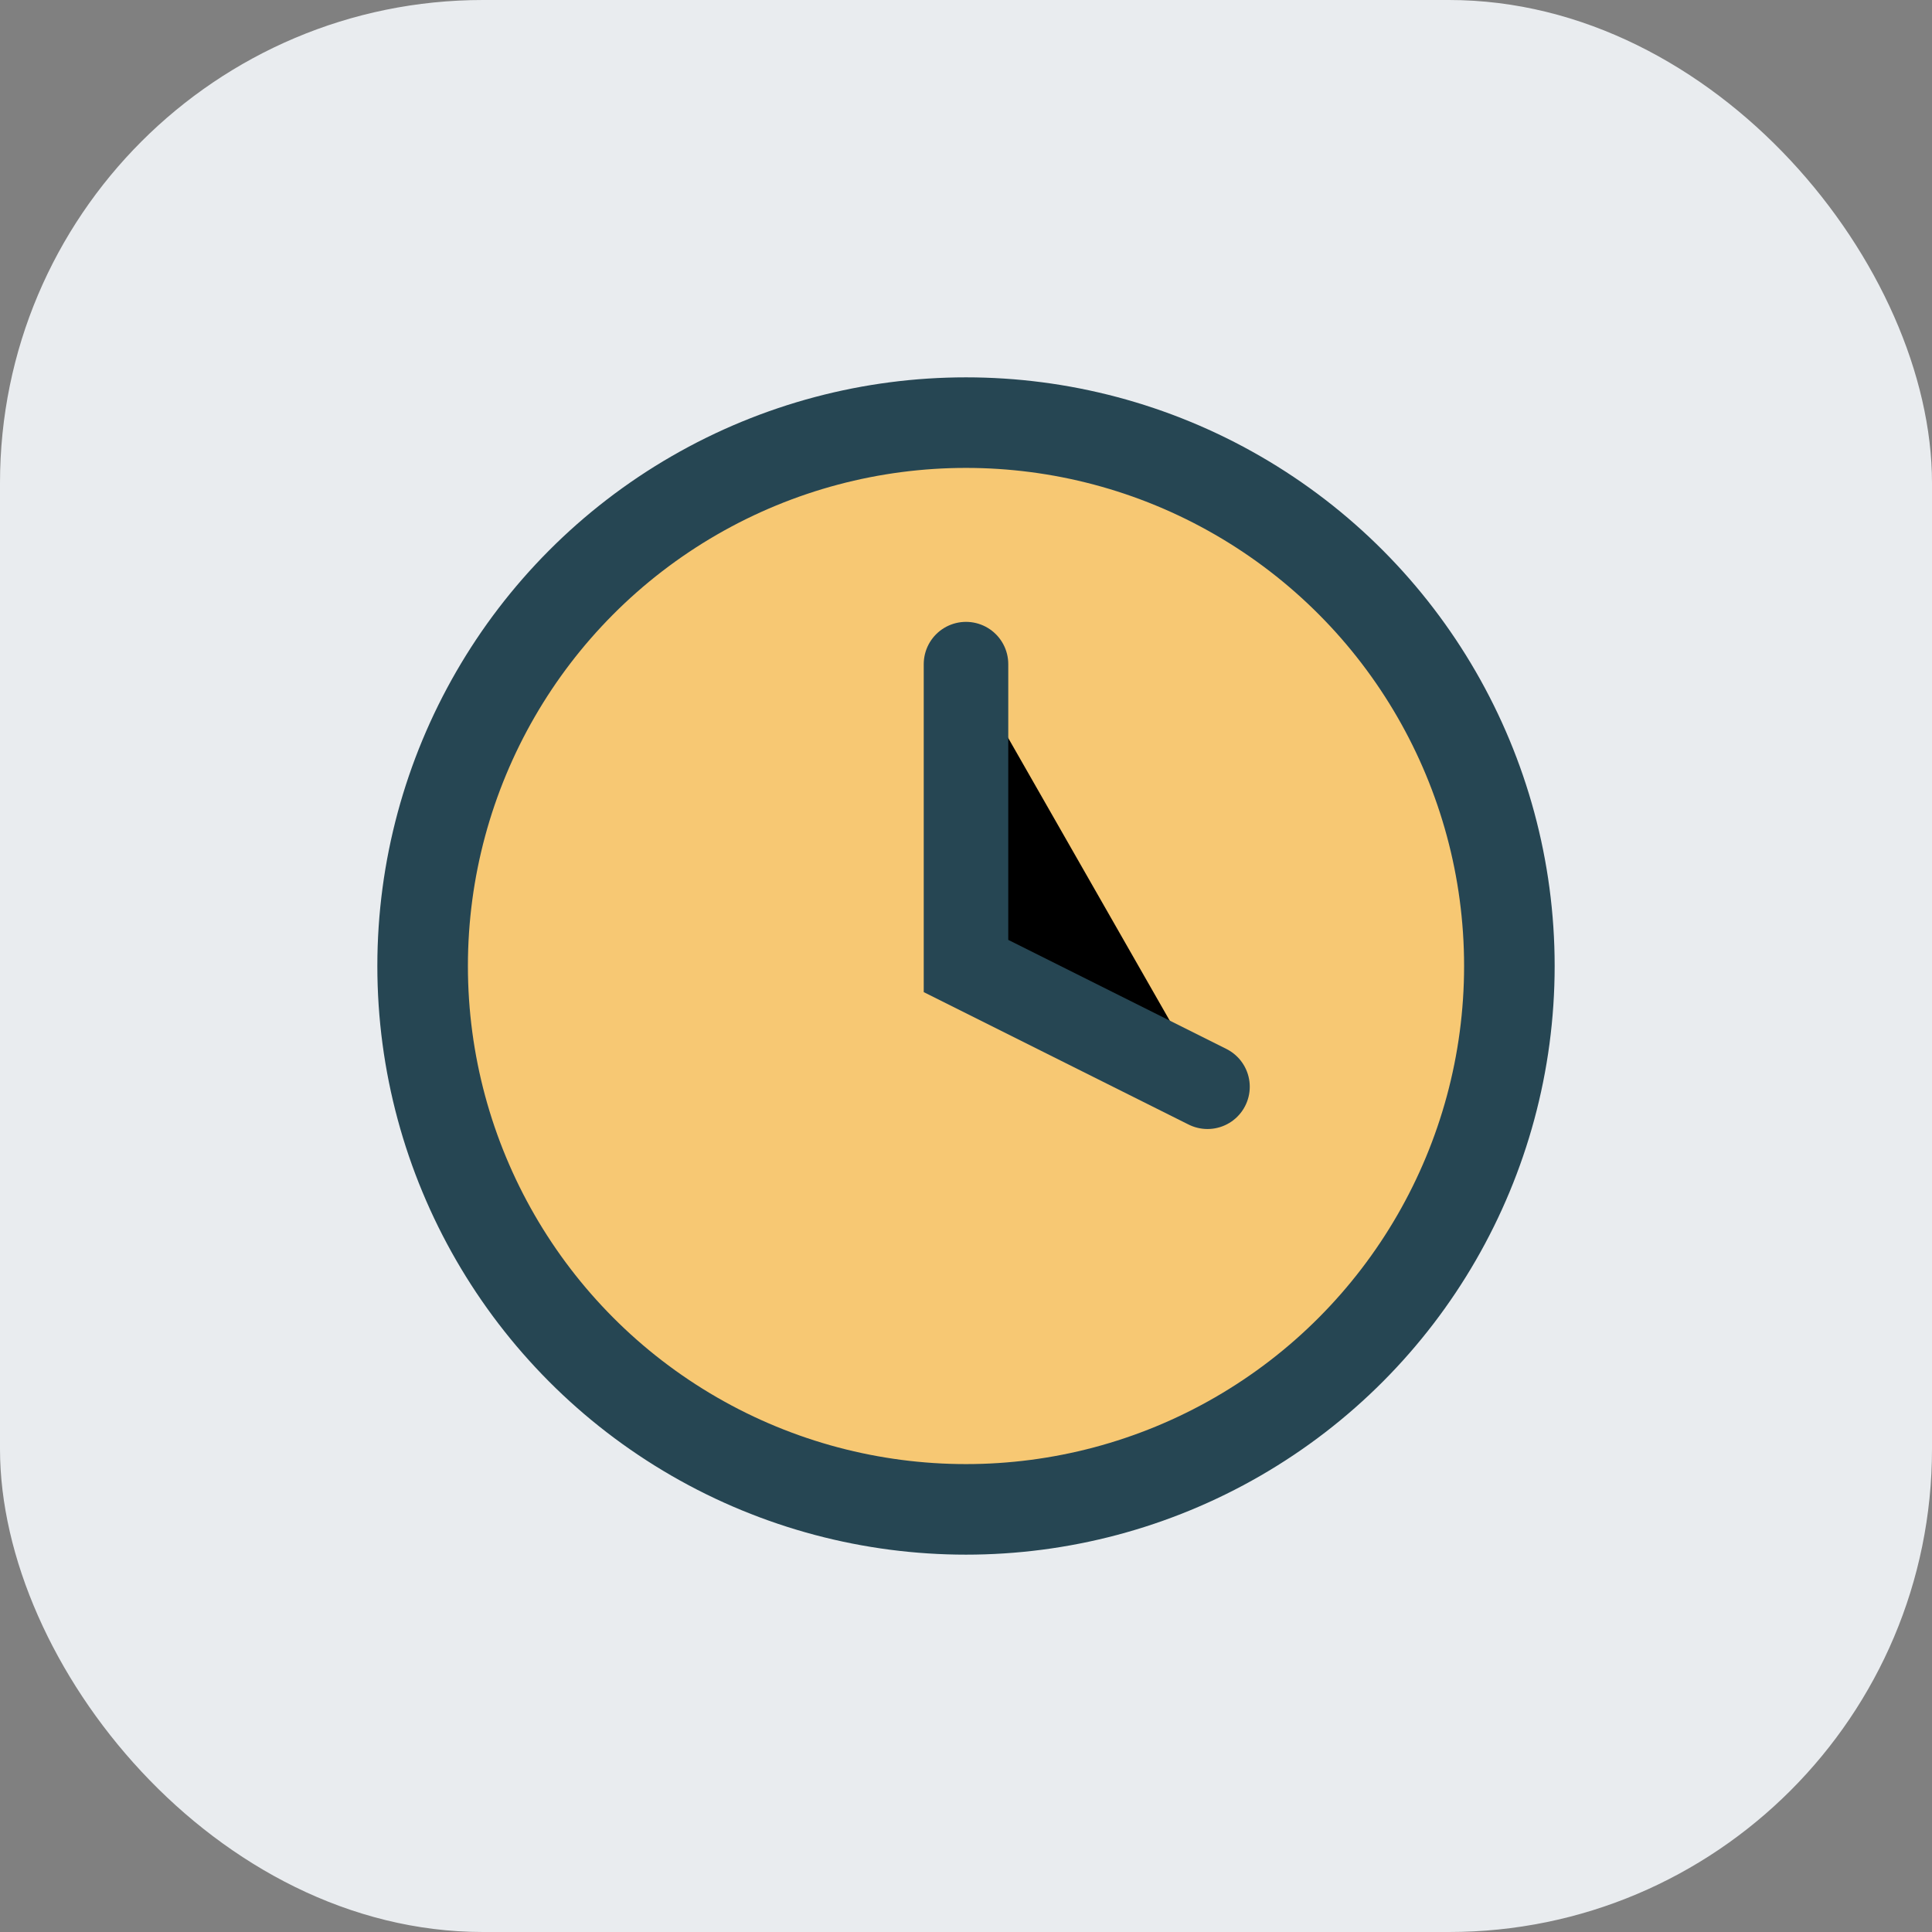
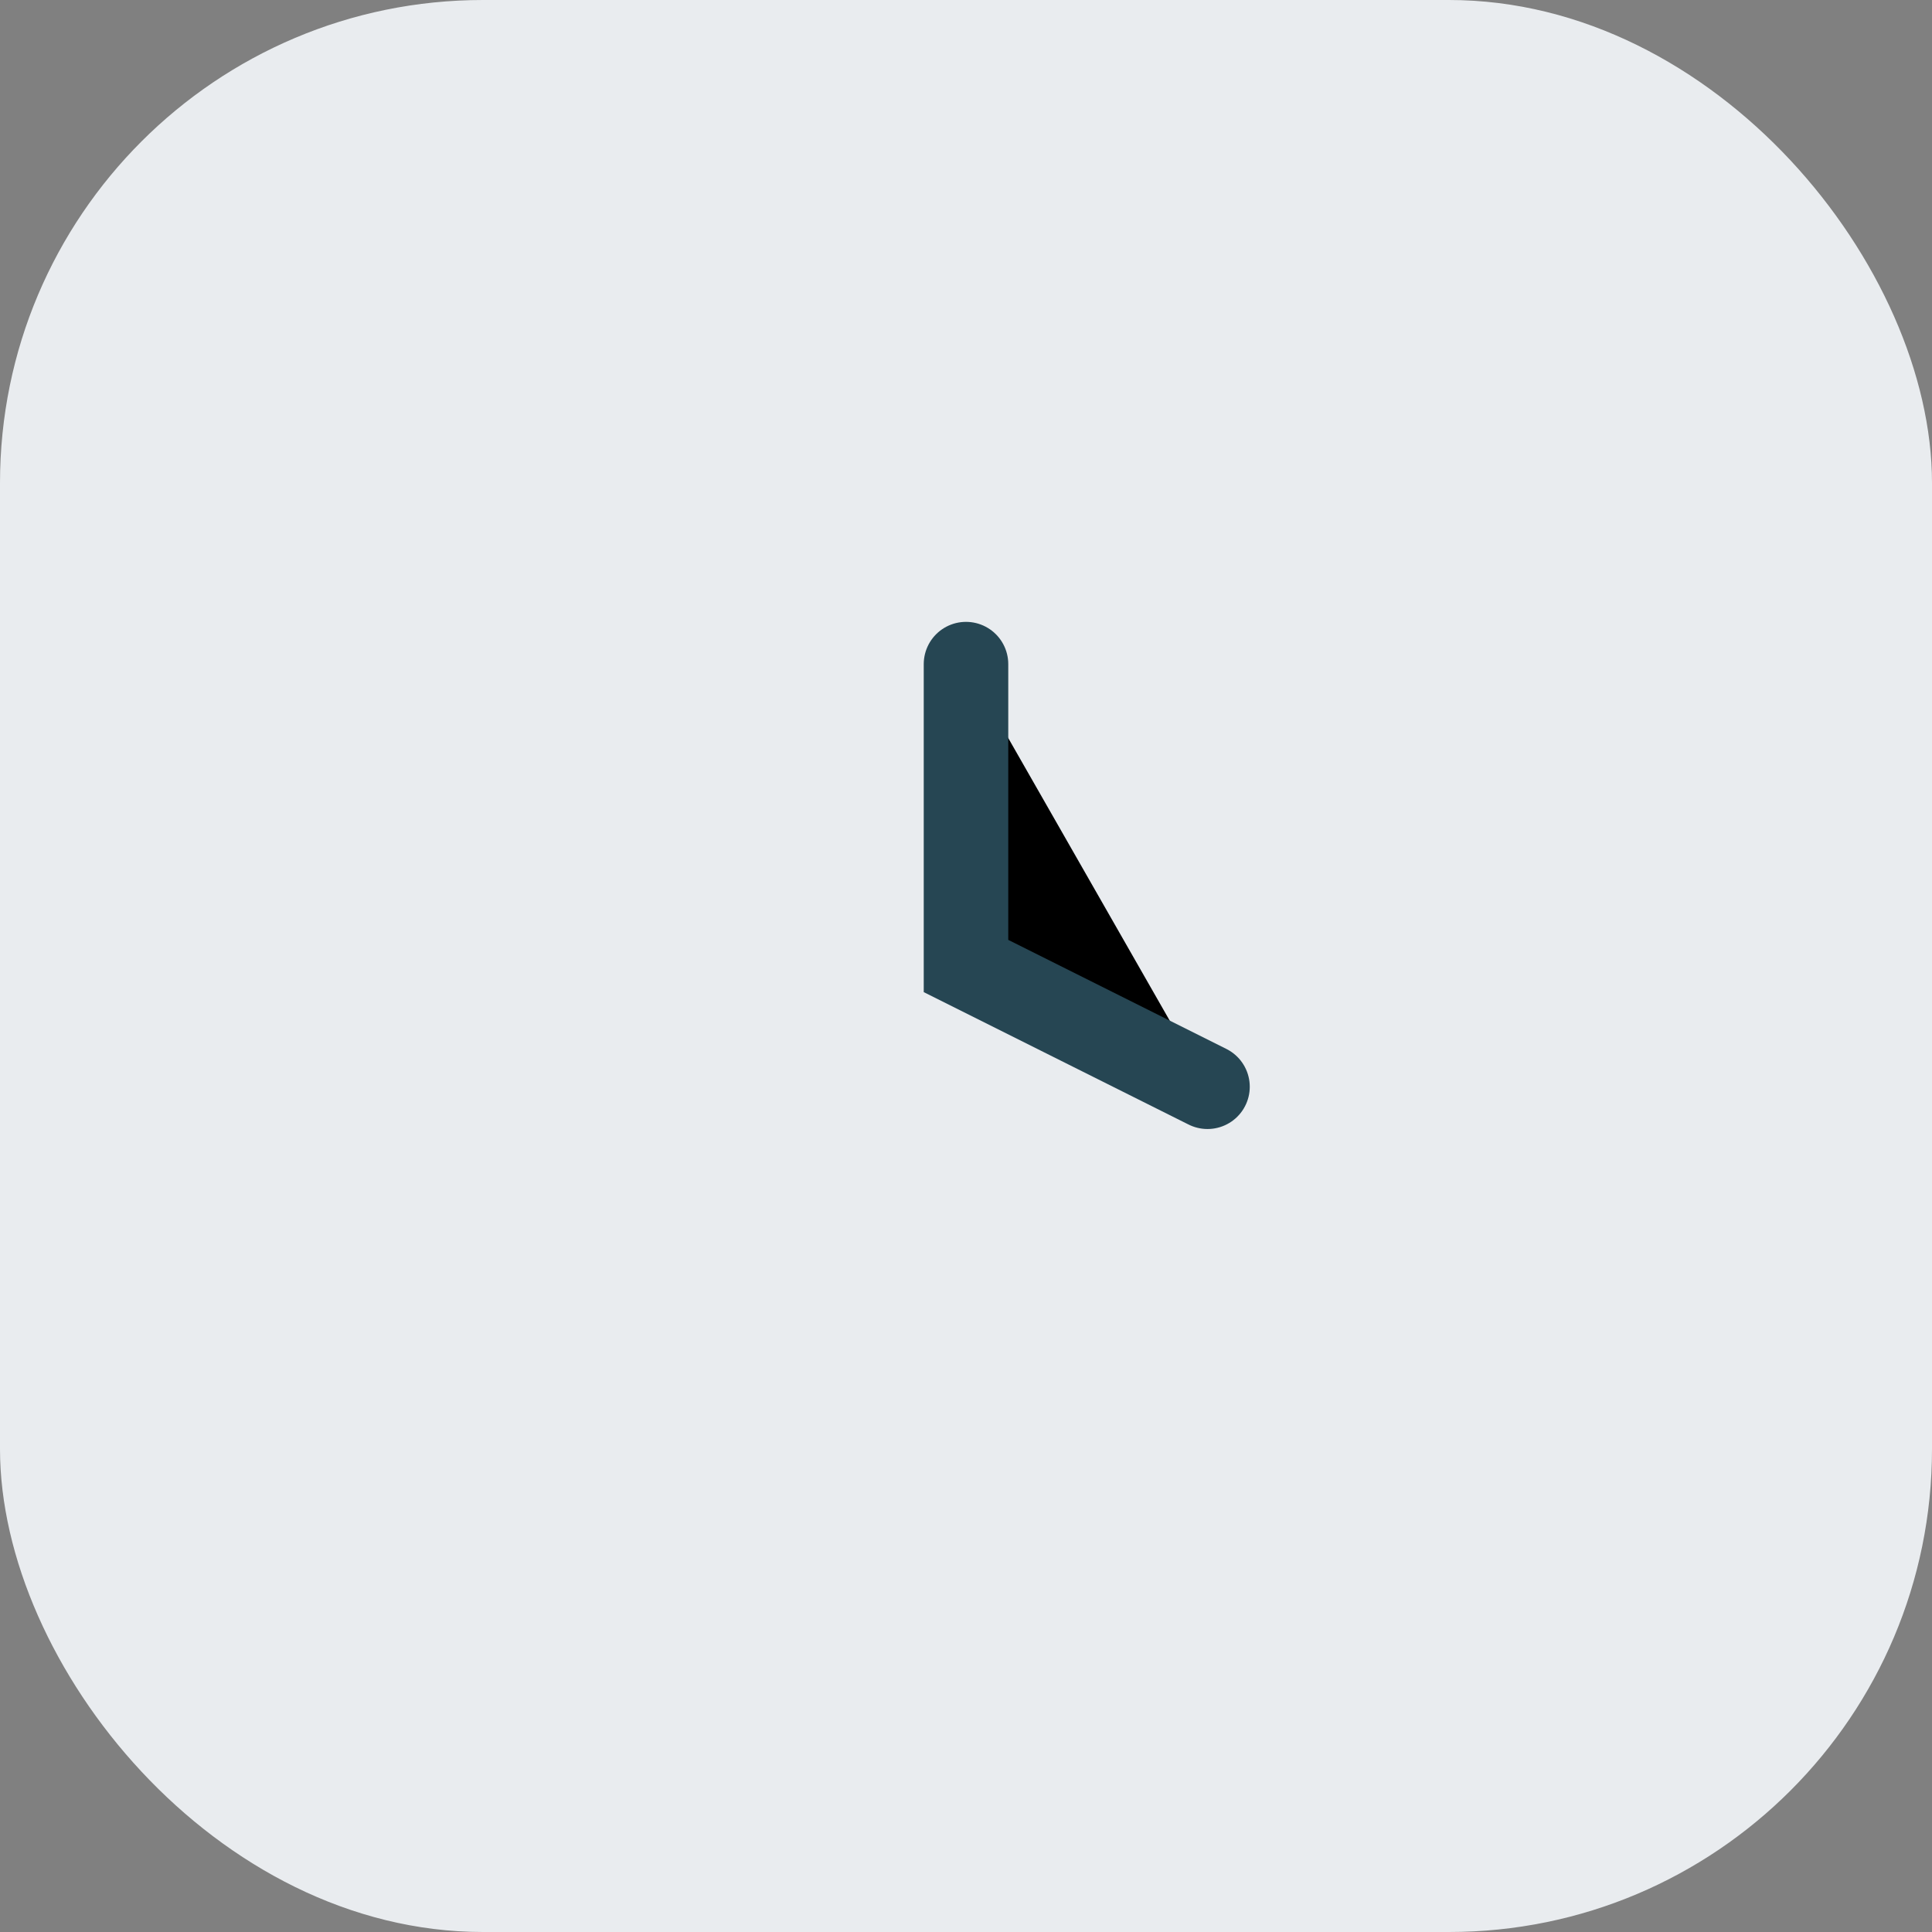
<svg xmlns="http://www.w3.org/2000/svg" width="32" height="32" viewBox="0 0 32 32">
  <rect x="0" y="0" width="32" height="32" fill="#808080" stroke="none" />
  <rect width="32" height="32" rx="8" fill="#E9ECEF" />
-   <circle cx="16" cy="16" r="9" fill="#F7C873" stroke="#264653" stroke-width="1.5" />
  <path d="M16 11v5l4 2" stroke="#264653" stroke-width="1.4" stroke-linecap="round" />
</svg>